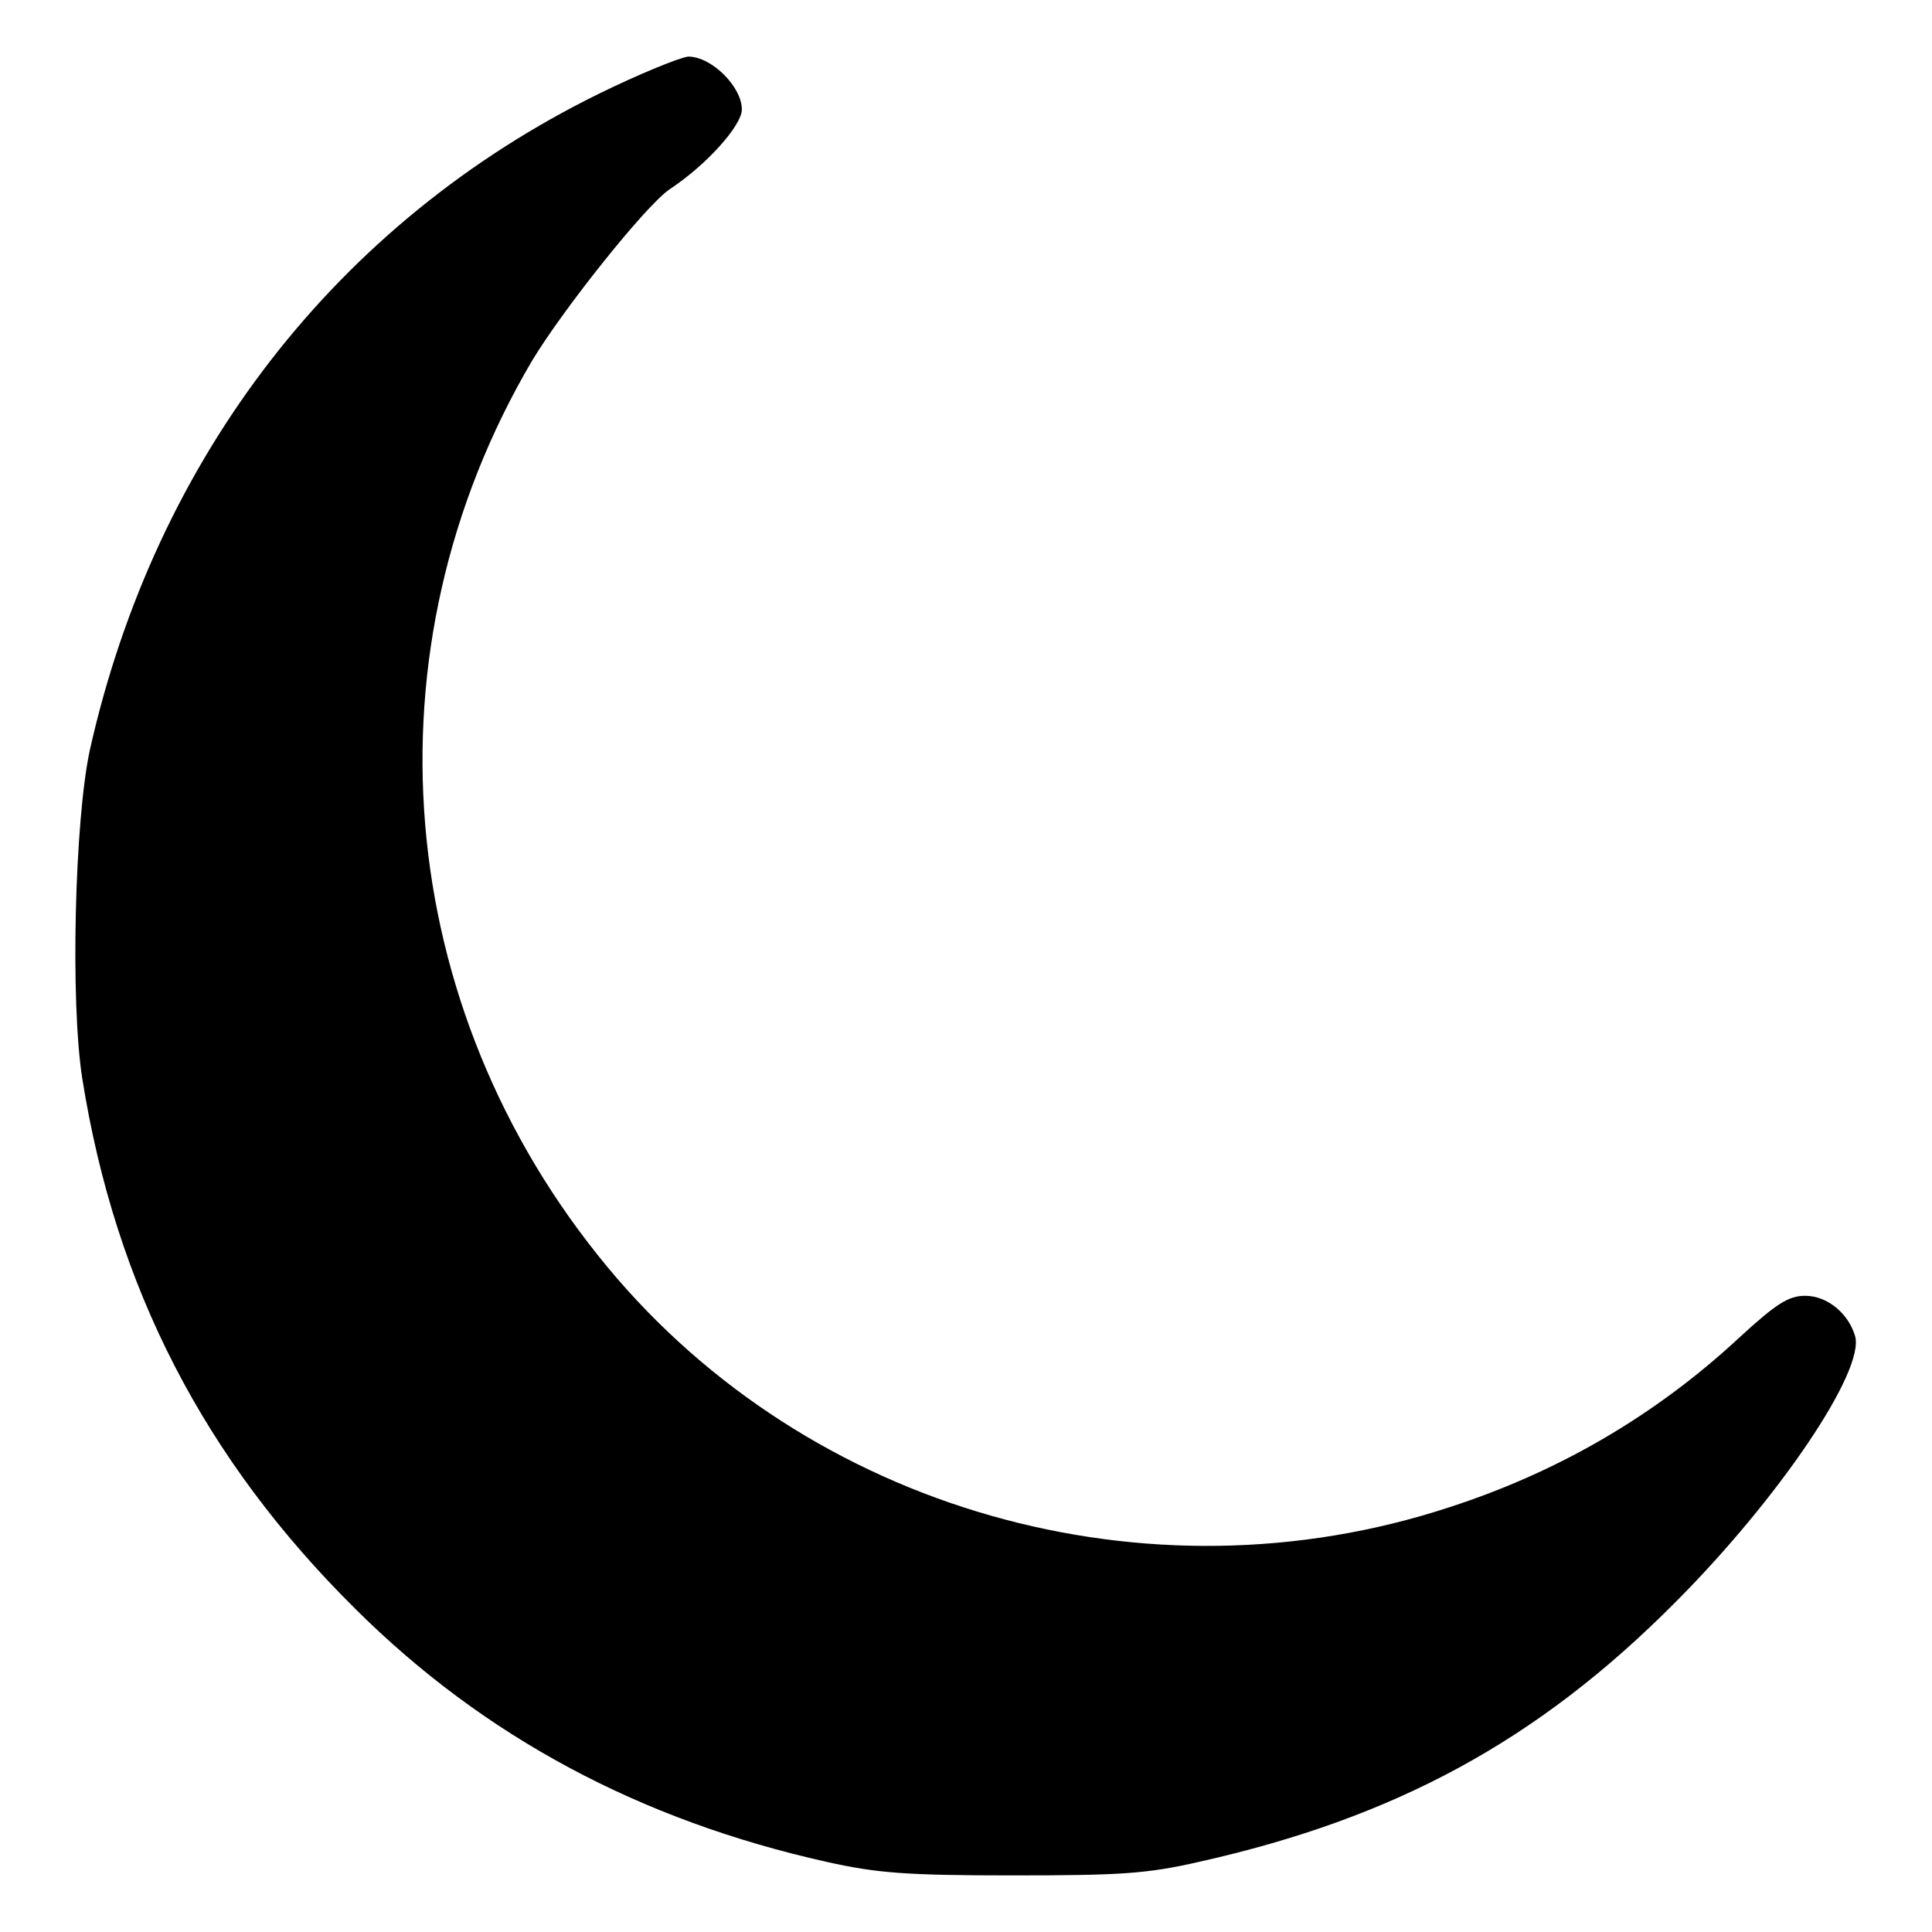
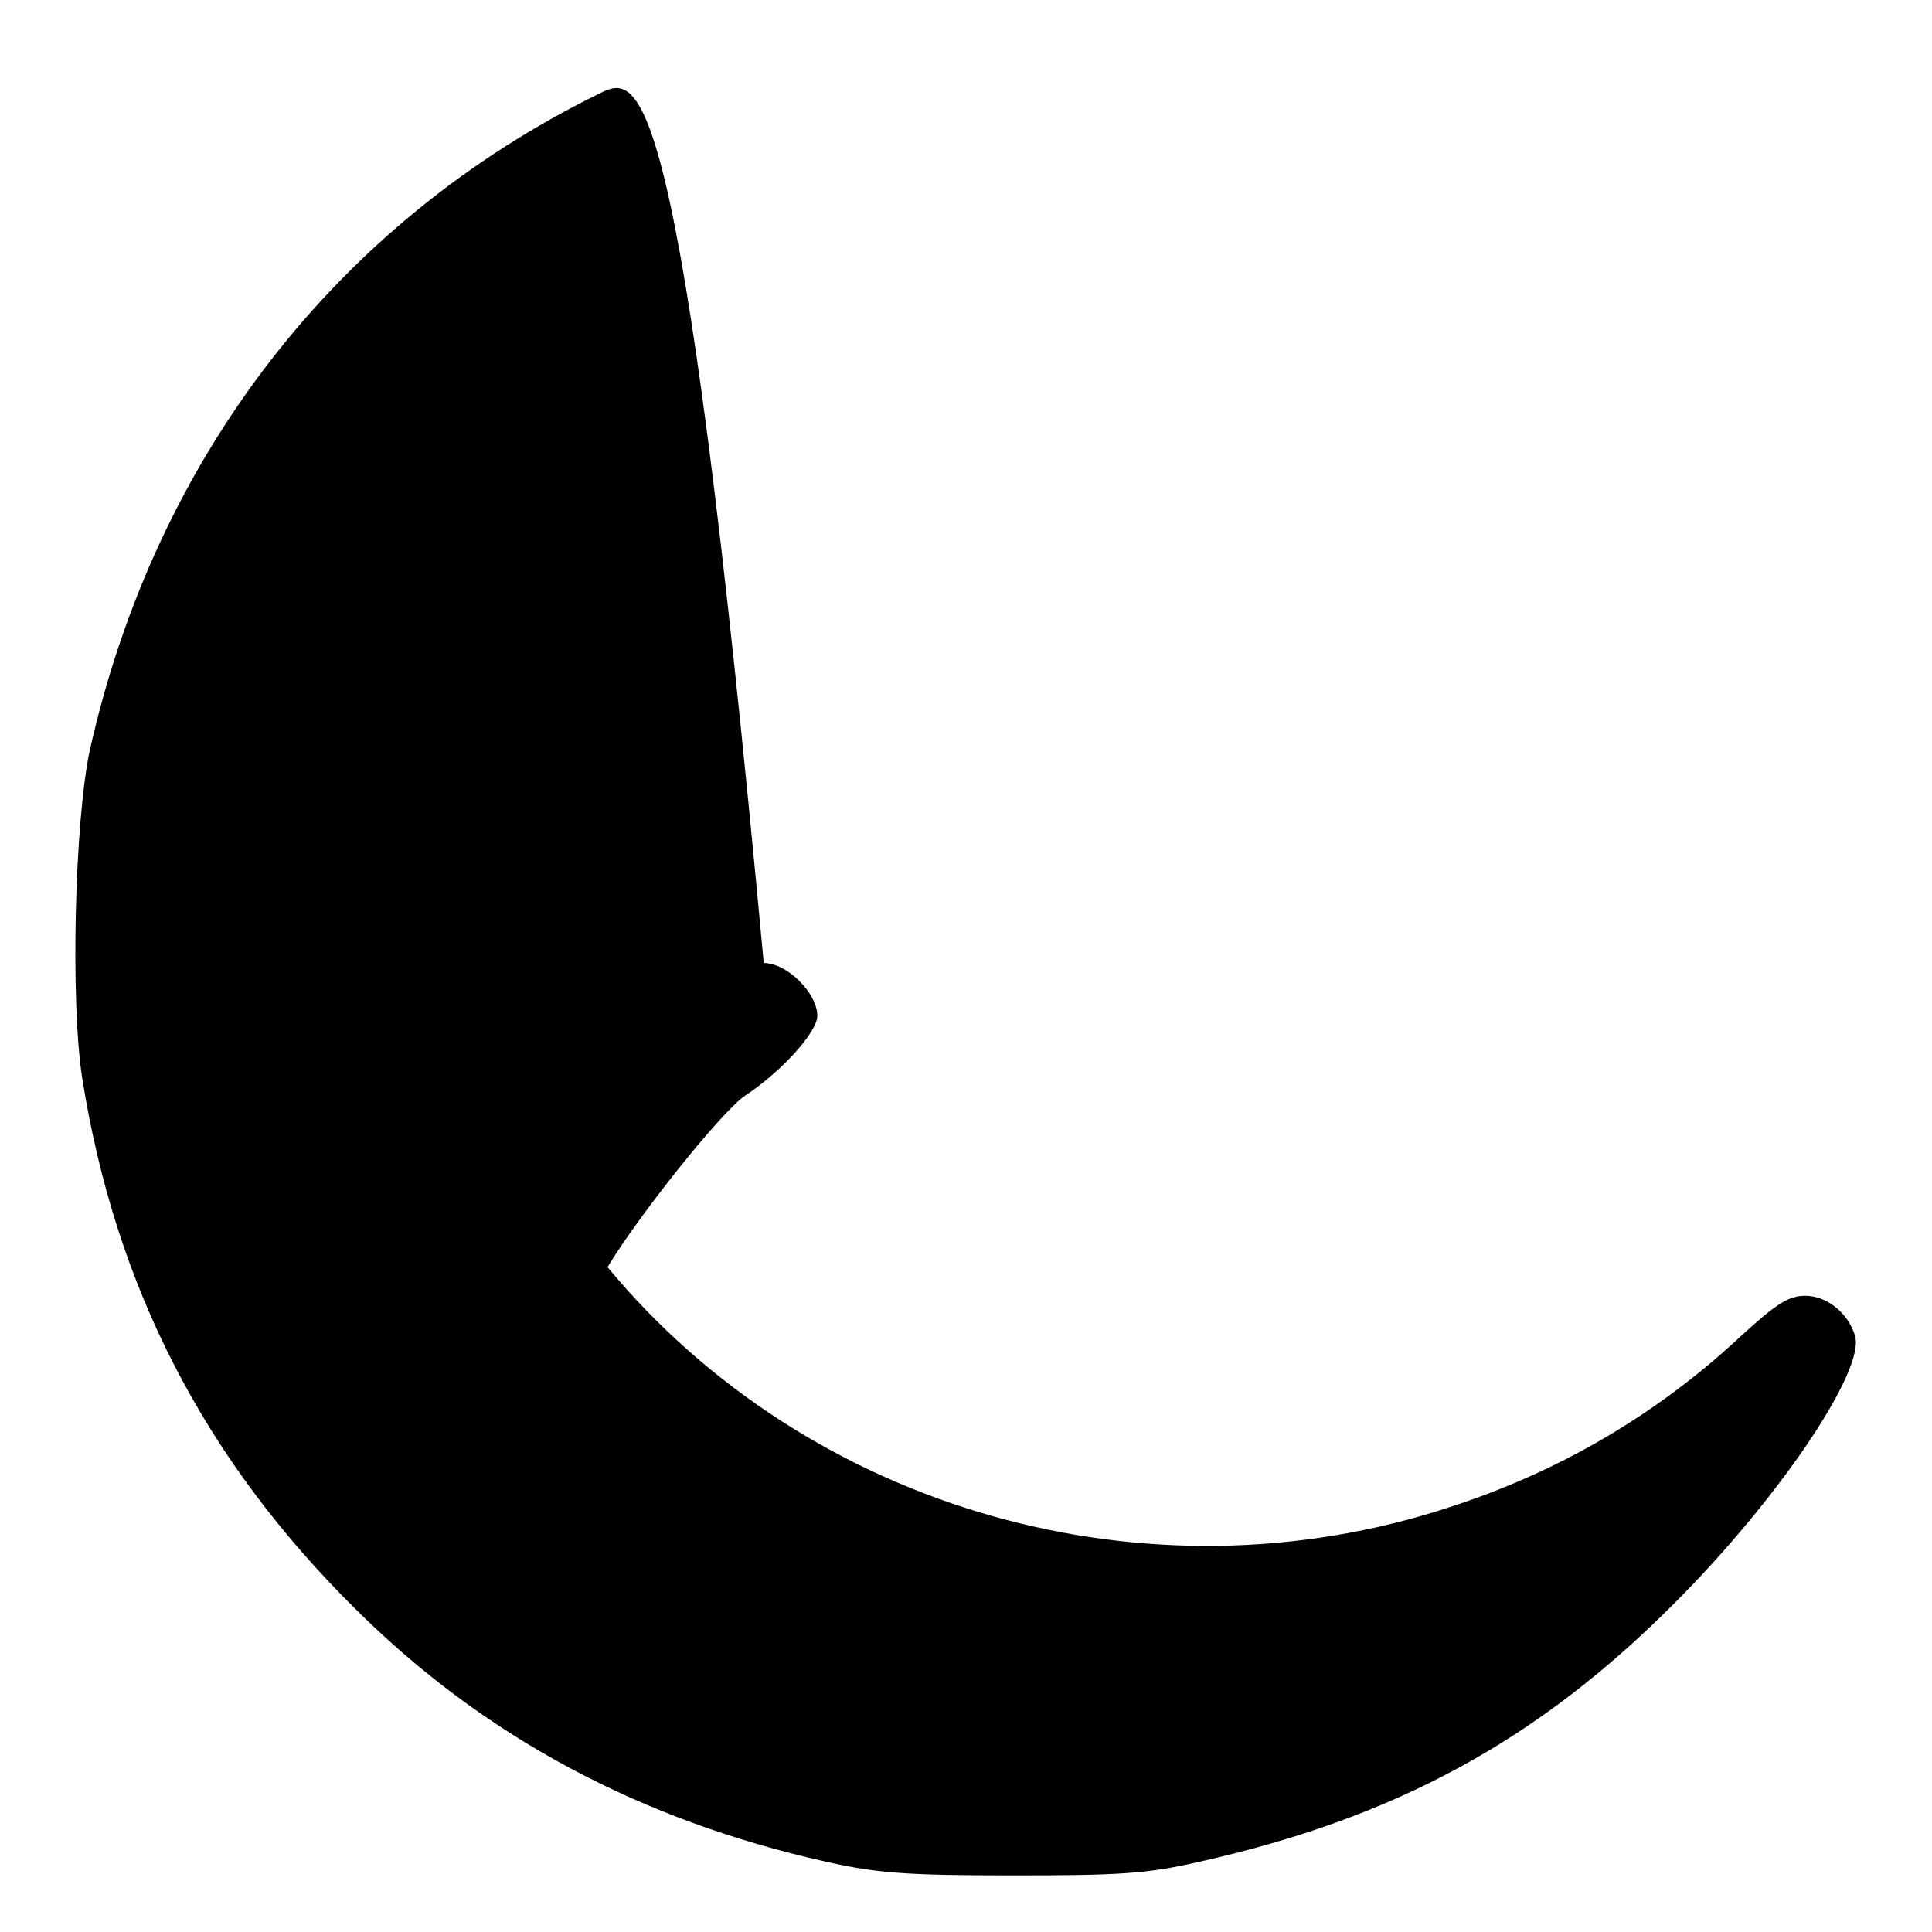
<svg xmlns="http://www.w3.org/2000/svg" version="1.1" x="0px" y="0px" viewBox="0 0 256 256" enable-background="new 0 0 256 256" xml:space="preserve">
  <g>
    <g>
      <g>
-         <path fill="#000000" d="M79.4,12.4c-34.8,17.1-58.8,48.2-67.5,87c-2,9.3-2.6,33.3-1,43.5c4.4,27.7,16.2,50.5,36.2,70.3c17.1,17,37.8,28,62.4,33.5c6.7,1.5,10.6,1.8,24.6,1.8c14.3,0,17.8-0.2,24.8-1.8c25.9-5.8,44.8-16,63-34.3c13.7-13.7,25.3-30.8,23.9-35.4c-0.9-3-3.7-5.3-6.6-5.3c-2.2,0-3.8,1-8.8,5.6c-11,10.2-23.8,17.7-38.3,22.4c-40.1,13.2-84.9,0.4-111.6-31.8c-28.6-34.5-32.5-81.9-10-120.1c4.1-6.8,15-20.5,18.2-22.7c5-3.3,9.6-8.5,9.6-10.6c0-3-4-7-7.1-7C90.1,7.6,84.7,9.8,79.4,12.4z" />
+         <path fill="#000000" d="M79.4,12.4c-34.8,17.1-58.8,48.2-67.5,87c-2,9.3-2.6,33.3-1,43.5c4.4,27.7,16.2,50.5,36.2,70.3c17.1,17,37.8,28,62.4,33.5c6.7,1.5,10.6,1.8,24.6,1.8c14.3,0,17.8-0.2,24.8-1.8c25.9-5.8,44.8-16,63-34.3c13.7-13.7,25.3-30.8,23.9-35.4c-0.9-3-3.7-5.3-6.6-5.3c-2.2,0-3.8,1-8.8,5.6c-11,10.2-23.8,17.7-38.3,22.4c-40.1,13.2-84.9,0.4-111.6-31.8c4.1-6.8,15-20.5,18.2-22.7c5-3.3,9.6-8.5,9.6-10.6c0-3-4-7-7.1-7C90.1,7.6,84.7,9.8,79.4,12.4z" />
      </g>
    </g>
  </g>
</svg>